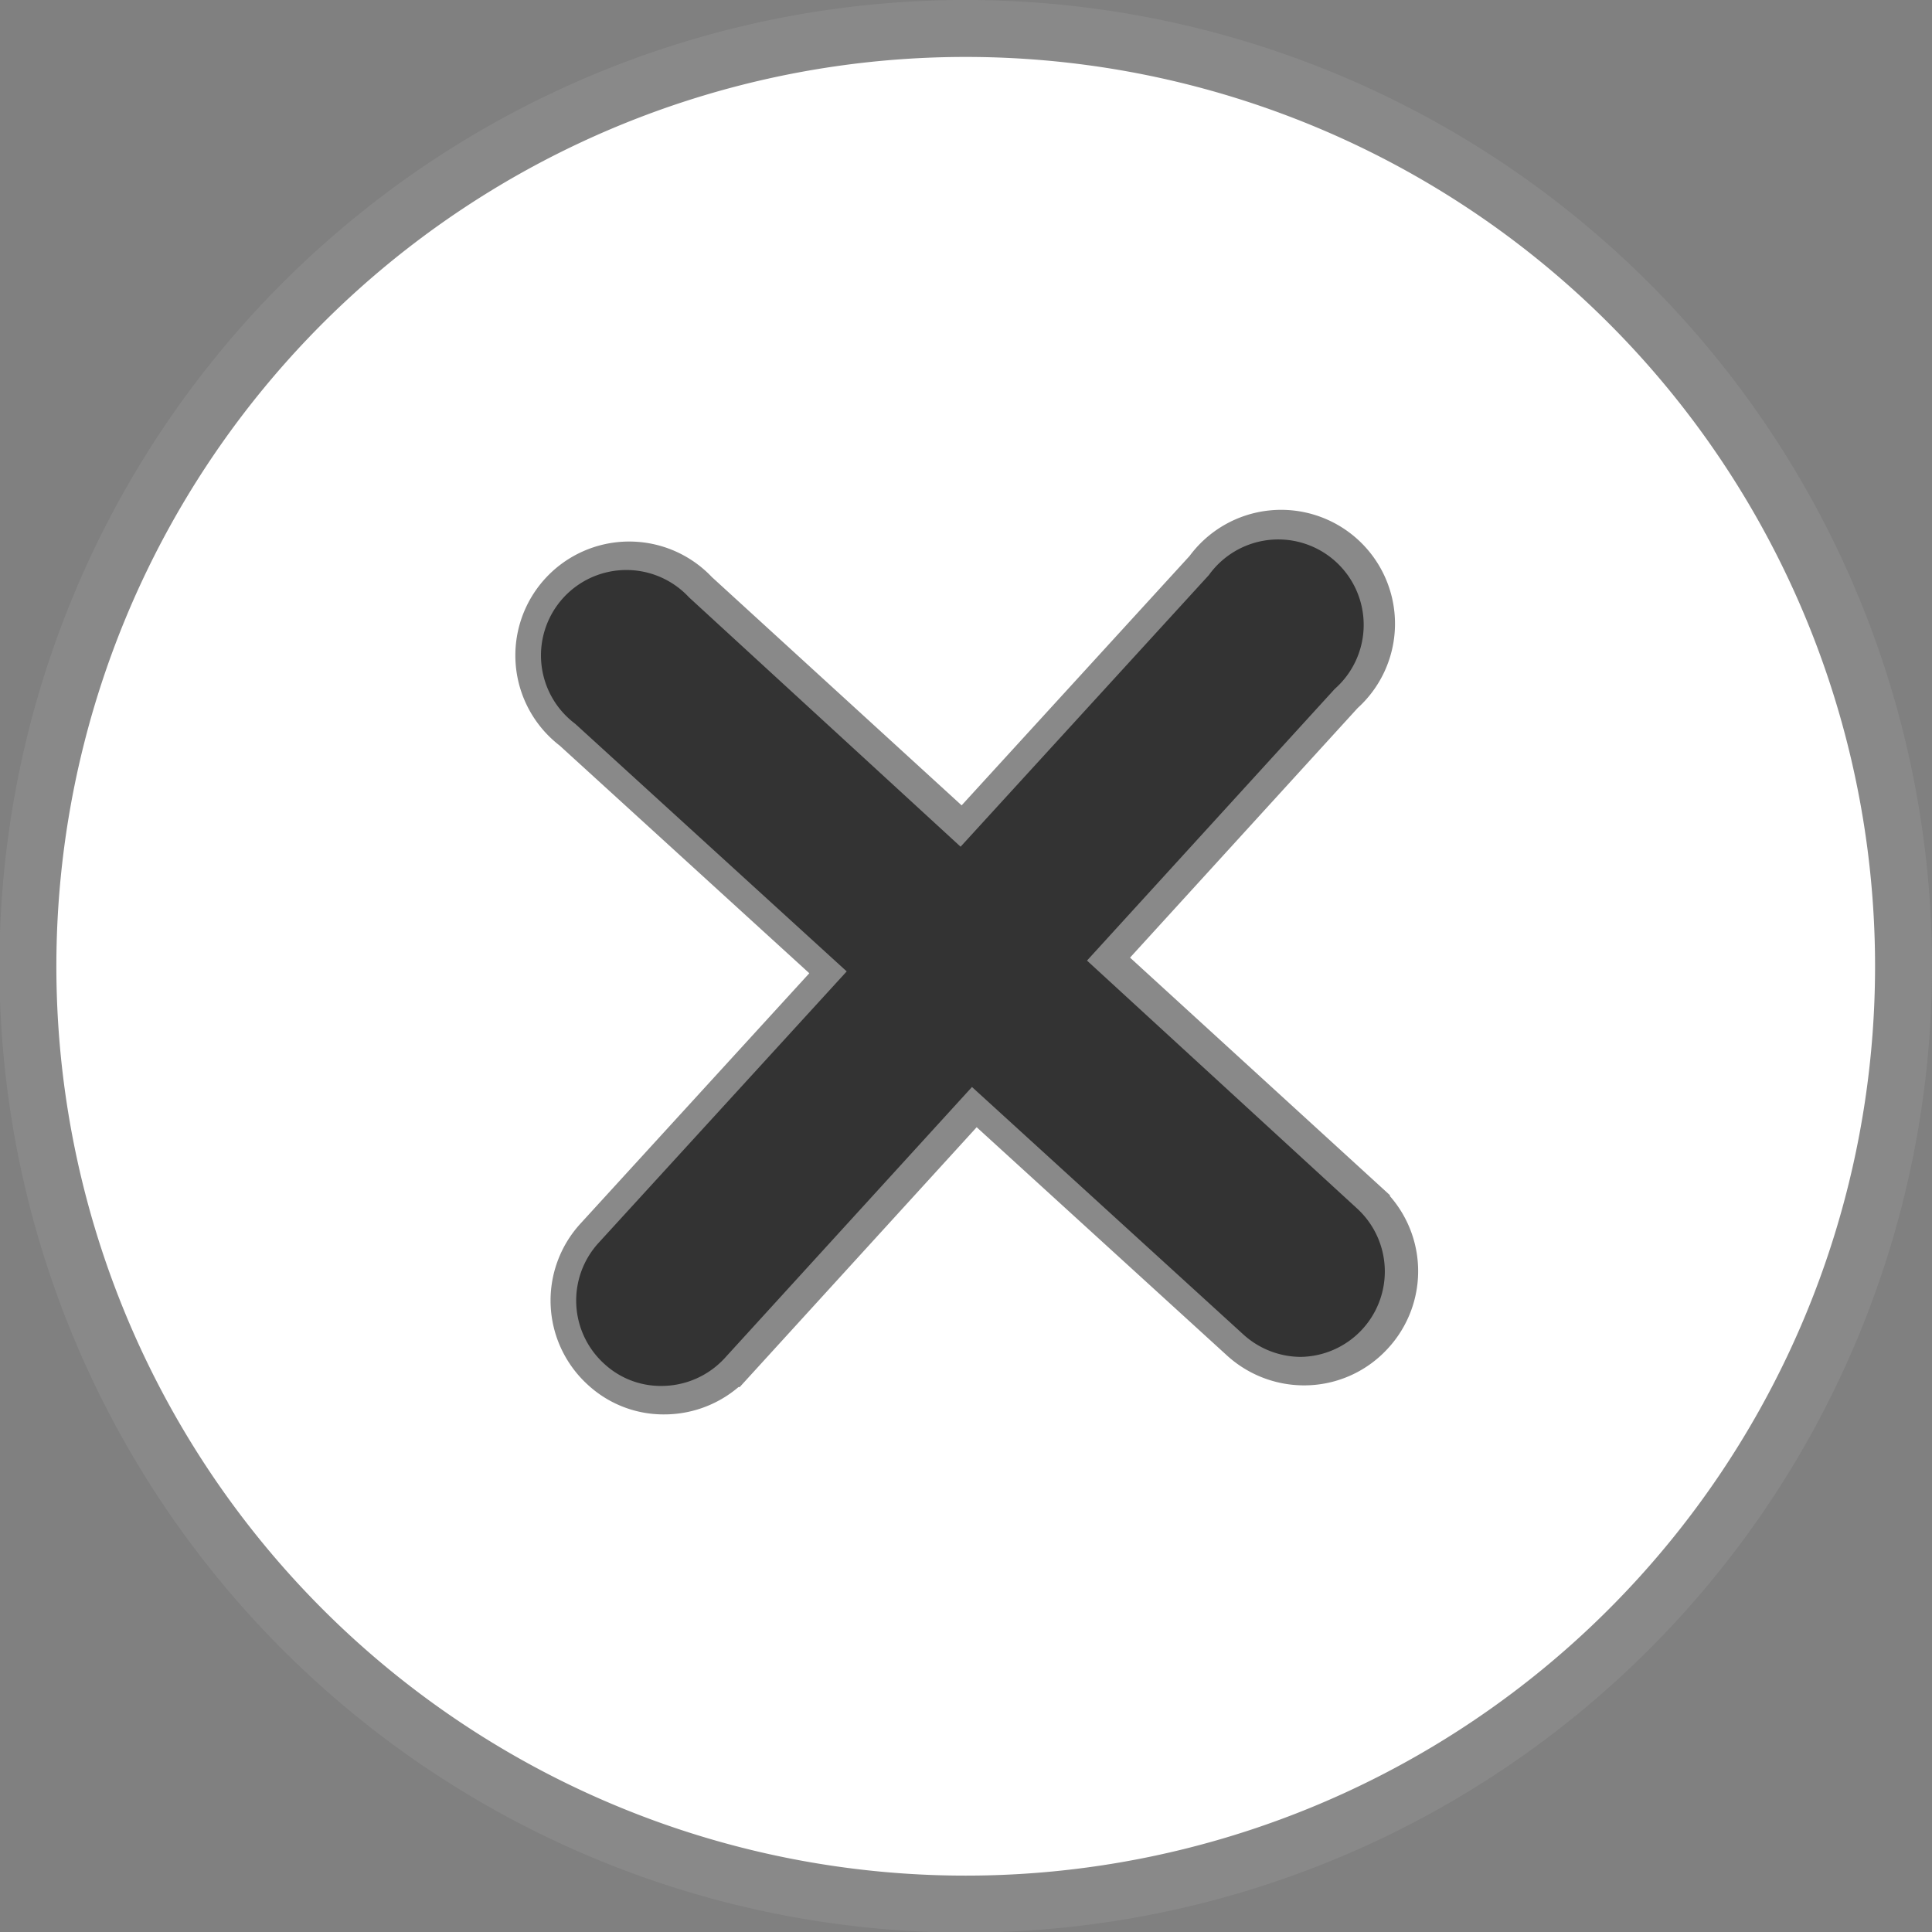
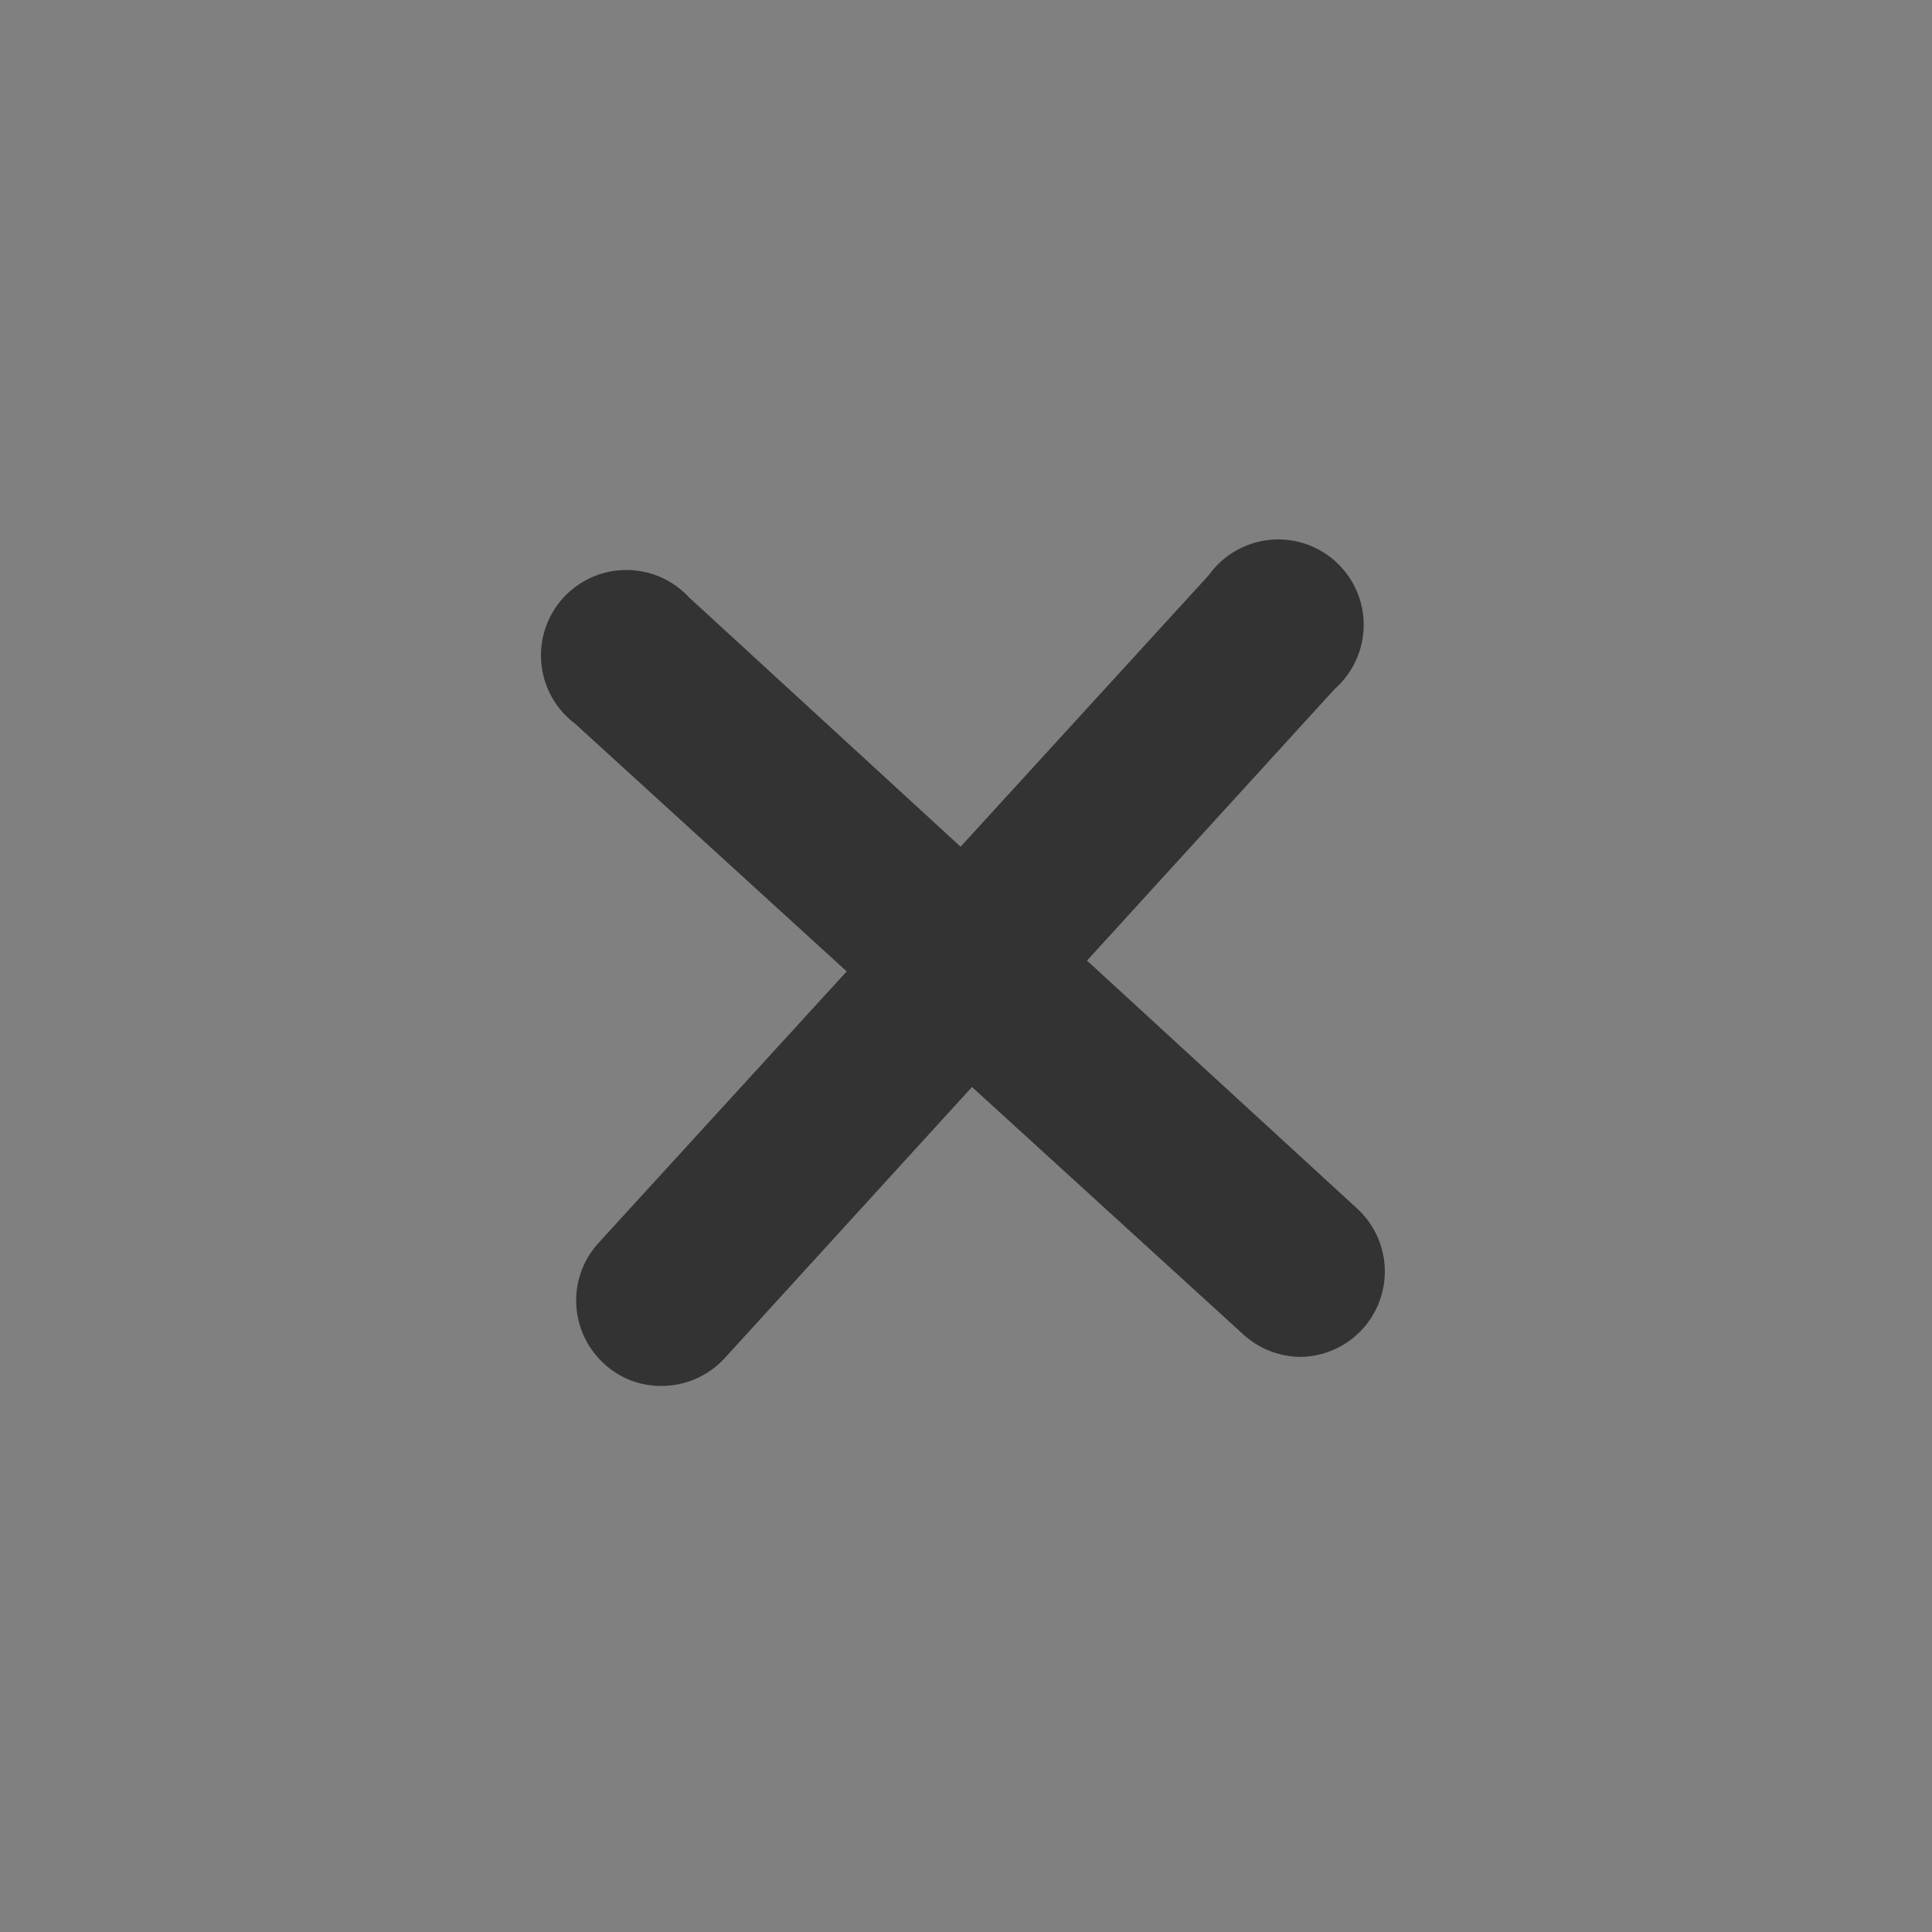
<svg xmlns="http://www.w3.org/2000/svg" viewBox="0 0 33.93 33.93">
  <rect x="0" y="0" width="33.93" height="33.93" fill="#808080" stroke="none" />
  <defs>
    <style>.cls-1{fill:#fff;stroke:#898989;stroke-miterlimit:10;}.cls-2{fill:#333;}</style>
  </defs>
  <g id="レイヤー_2" data-name="レイヤー 2">
    <g id="レイヤー_1-2" data-name="レイヤー 1">
-       <path class="cls-1" d="M17,.5A16.47,16.47,0,1,0,33.43,17,16.47,16.47,0,0,0,17,.5Zm7,22.85a1.49,1.49,0,0,1-1.11.48,1.51,1.51,0,0,1-1-.39l-4.77-4.35-4.35,4.77a1.51,1.51,0,0,1-1.11.48,1.46,1.46,0,0,1-1-.39,1.5,1.5,0,0,1-.1-2.12l4.36-4.77-4.77-4.35a1.5,1.5,0,1,1,2-2.22l4.77,4.36,4.36-4.77a1.5,1.5,0,1,1,2.21,2l-4.35,4.77,4.77,4.36A1.5,1.5,0,0,1,24,23.35Z" />
      <path class="cls-2" d="M19.09,16.87l4.35-4.77a1.5,1.5,0,1,0-2.21-2l-4.36,4.77L12.1,10.49a1.5,1.5,0,1,0-2,2.22l4.77,4.35-4.36,4.77a1.5,1.5,0,0,0,.1,2.12,1.46,1.46,0,0,0,1,.39,1.51,1.51,0,0,0,1.11-.48l4.35-4.77,4.77,4.35a1.51,1.51,0,0,0,1,.39,1.5,1.5,0,0,0,1-2.6Z" />
    </g>
  </g>
</svg>